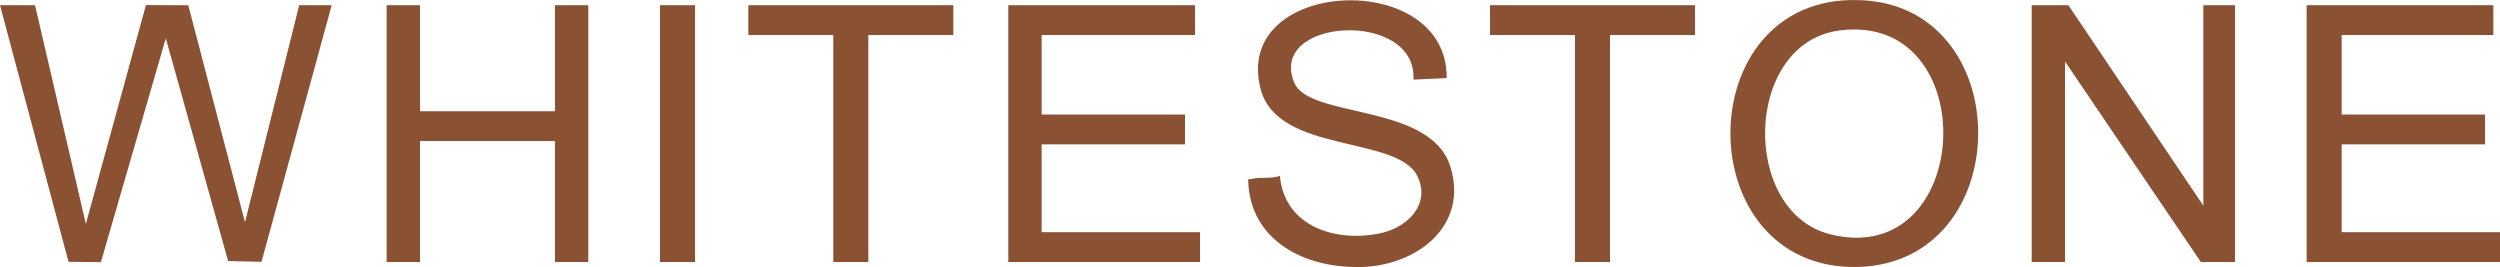
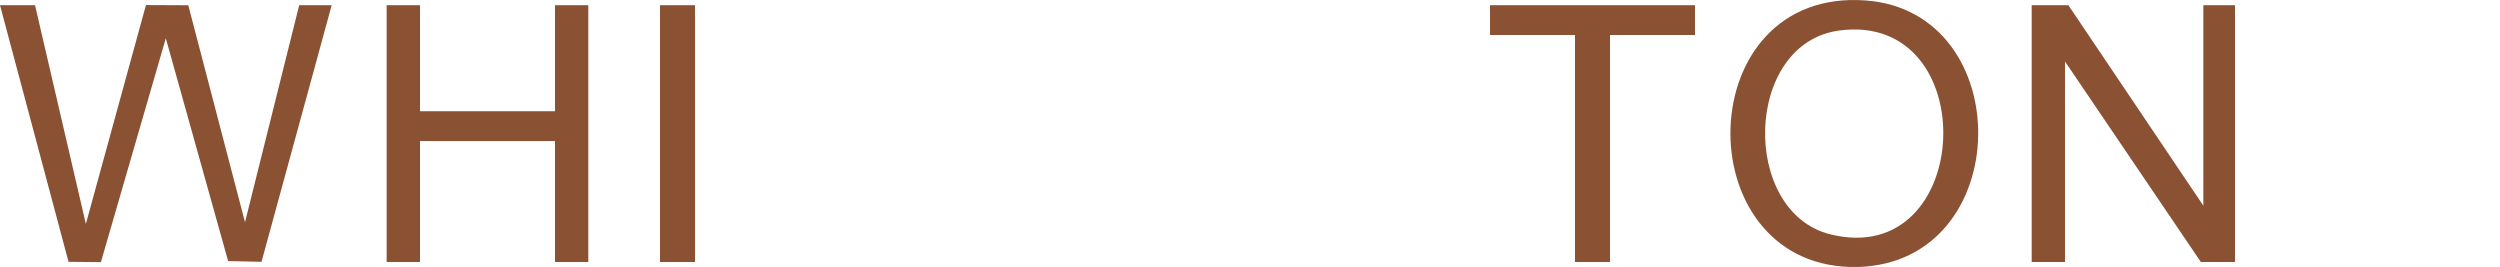
<svg xmlns="http://www.w3.org/2000/svg" id="Layer_2" data-name="Layer 2" viewBox="0 0 393.97 42.09">
  <defs>
    <style>
      .cls-1 {
        fill: #8a5133;
      }
    </style>
  </defs>
  <g id="Layer_1-2" data-name="Layer 1">
    <g>
      <path class="cls-1" d="M294,.07c-27.58-2.02-28.37,41.24-2.46,42,.43.01.88.01,1.31,0,24.78-.75,25.2-40.25,1.14-42ZM288.44,36.93c-14.18-3.51-13.7-30.16,1.46-32.13,22.79-2.96,21.22,37.74-1.46,32.13Z" />
-       <polygon class="cls-1" points="369.02 36.59 369.02 22.75 391.61 22.75 391.61 18.05 369.02 18.05 369.02 5.52 392.92 5.52 392.92 .82 363.5 .82 363.5 41.29 393.97 41.29 393.97 36.59 369.02 36.59" />
-       <path class="cls-1" d="M203.97,13.06c-4.34-10.29,19.39-11.61,18.77-.51l5.24-.25c.17-17.45-34.03-15.75-29.29,1.83,2.72,10.1,21.5,7.2,24.66,13.6,2.16,4.39-1.46,8.04-5.62,8.98-7.01,1.59-15.34-.91-16.03-9.01-1.32.54-3.29.13-4.59.53-.27.08-.48-.22-.4.39.33,8.98,8.31,13.3,16.56,13.45.52,0,1.06.02,1.58,0,8.57-.37,16.61-6.55,13.7-15.84-3.13-10.01-22.19-7.52-24.57-13.17Z" />
      <polygon class="cls-1" points="38.61 35.02 29.67 .83 23 .8 13.53 35.29 5.52 .82 0 .82 10.8 41.26 15.9 41.31 26.13 6.03 35.95 41.14 41.21 41.26 52.27 .82 47.15 .82 38.61 35.02" />
      <polygon class="cls-1" points="347.22 32.41 325.95 .82 320.17 .82 320.17 41.29 325.42 41.29 325.42 9.69 346.83 41.29 352.21 41.29 352.21 .82 347.22 .82 347.22 32.41" />
-       <polygon class="cls-1" points="164.15 22.75 186.74 22.75 186.74 18.05 164.15 18.05 164.15 5.52 188.32 5.52 188.32 .82 158.9 .82 158.9 41.29 189.11 41.29 189.11 36.59 164.15 36.59 164.15 22.75" />
      <polygon class="cls-1" points="87.46 17.53 66.19 17.53 66.19 .82 60.93 .82 60.93 41.29 66.19 41.29 66.19 22.23 87.46 22.23 87.46 41.29 92.71 41.29 92.71 .82 87.46 .82 87.46 17.53" />
-       <polygon class="cls-1" points="117.93 5.52 131.32 5.52 131.32 41.29 136.84 41.29 136.84 5.52 150.23 5.52 150.23 .82 117.93 .82 117.93 5.52" />
      <polygon class="cls-1" points="234.81 5.52 248.2 5.52 248.2 41.29 253.72 41.29 253.72 5.52 267.11 5.52 267.11 .82 234.81 .82 234.81 5.52" />
      <rect class="cls-1" x="104.01" y=".82" width="5.52" height="40.47" />
    </g>
  </g>
</svg>